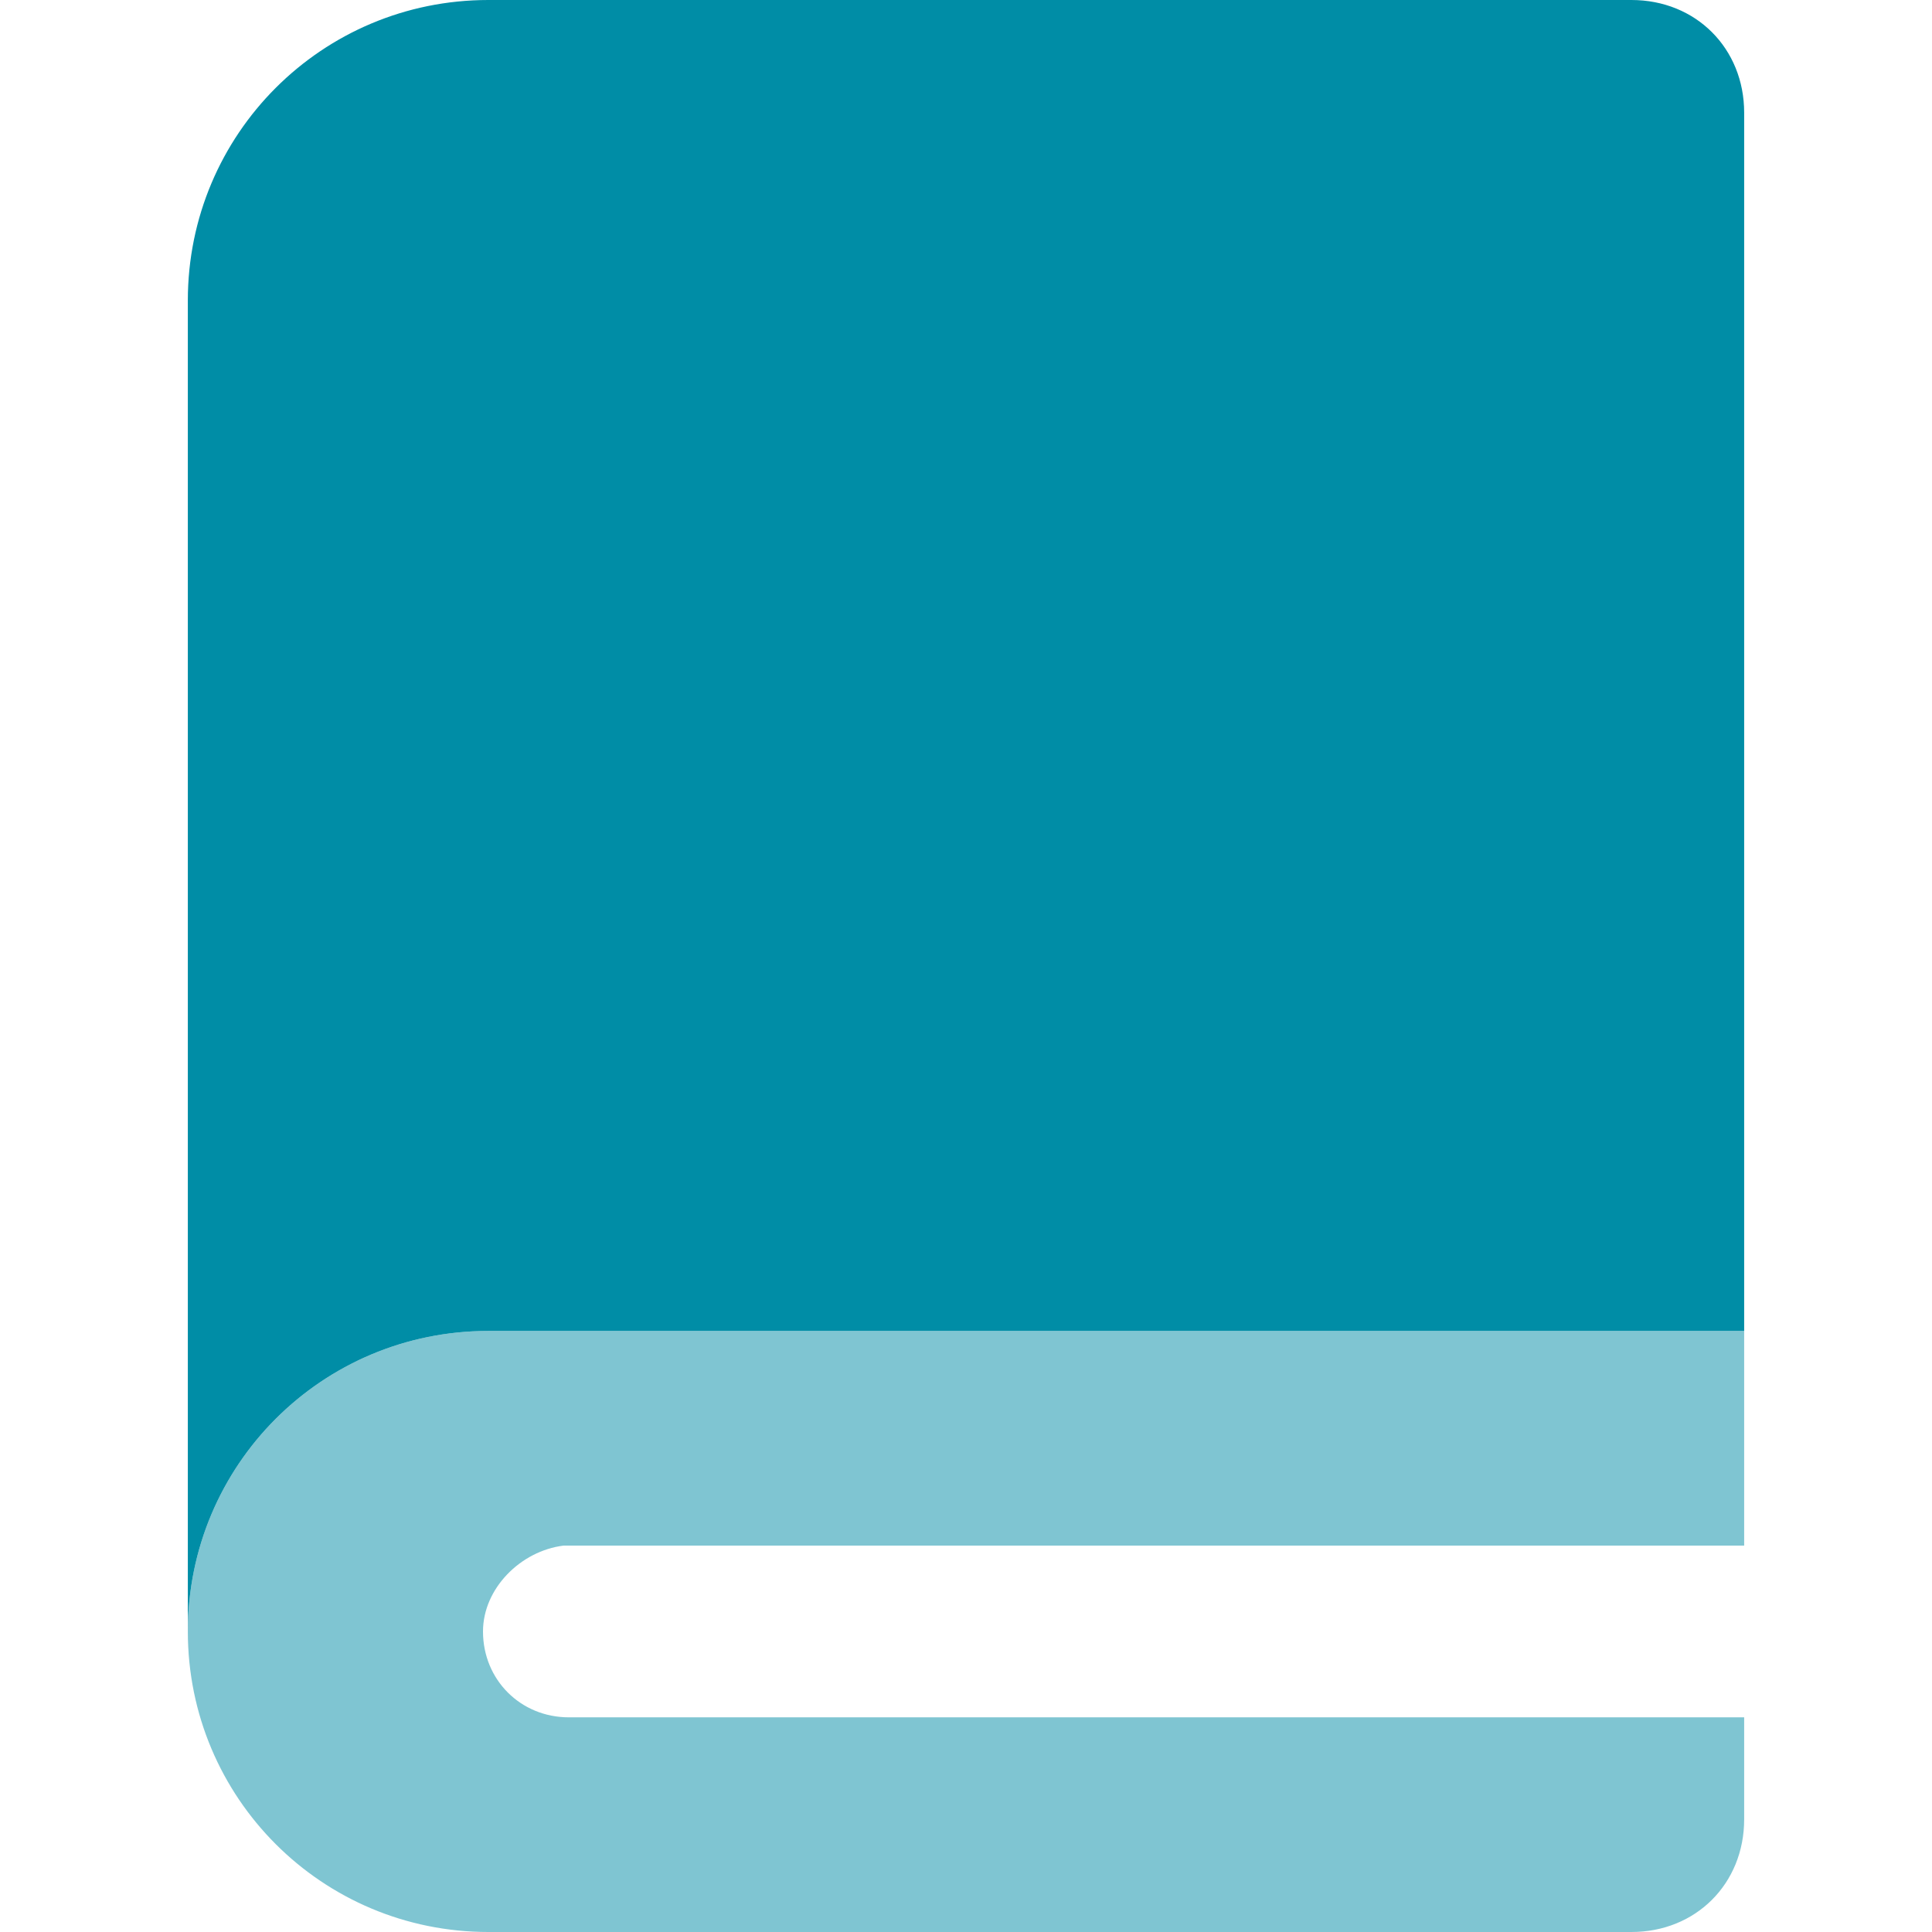
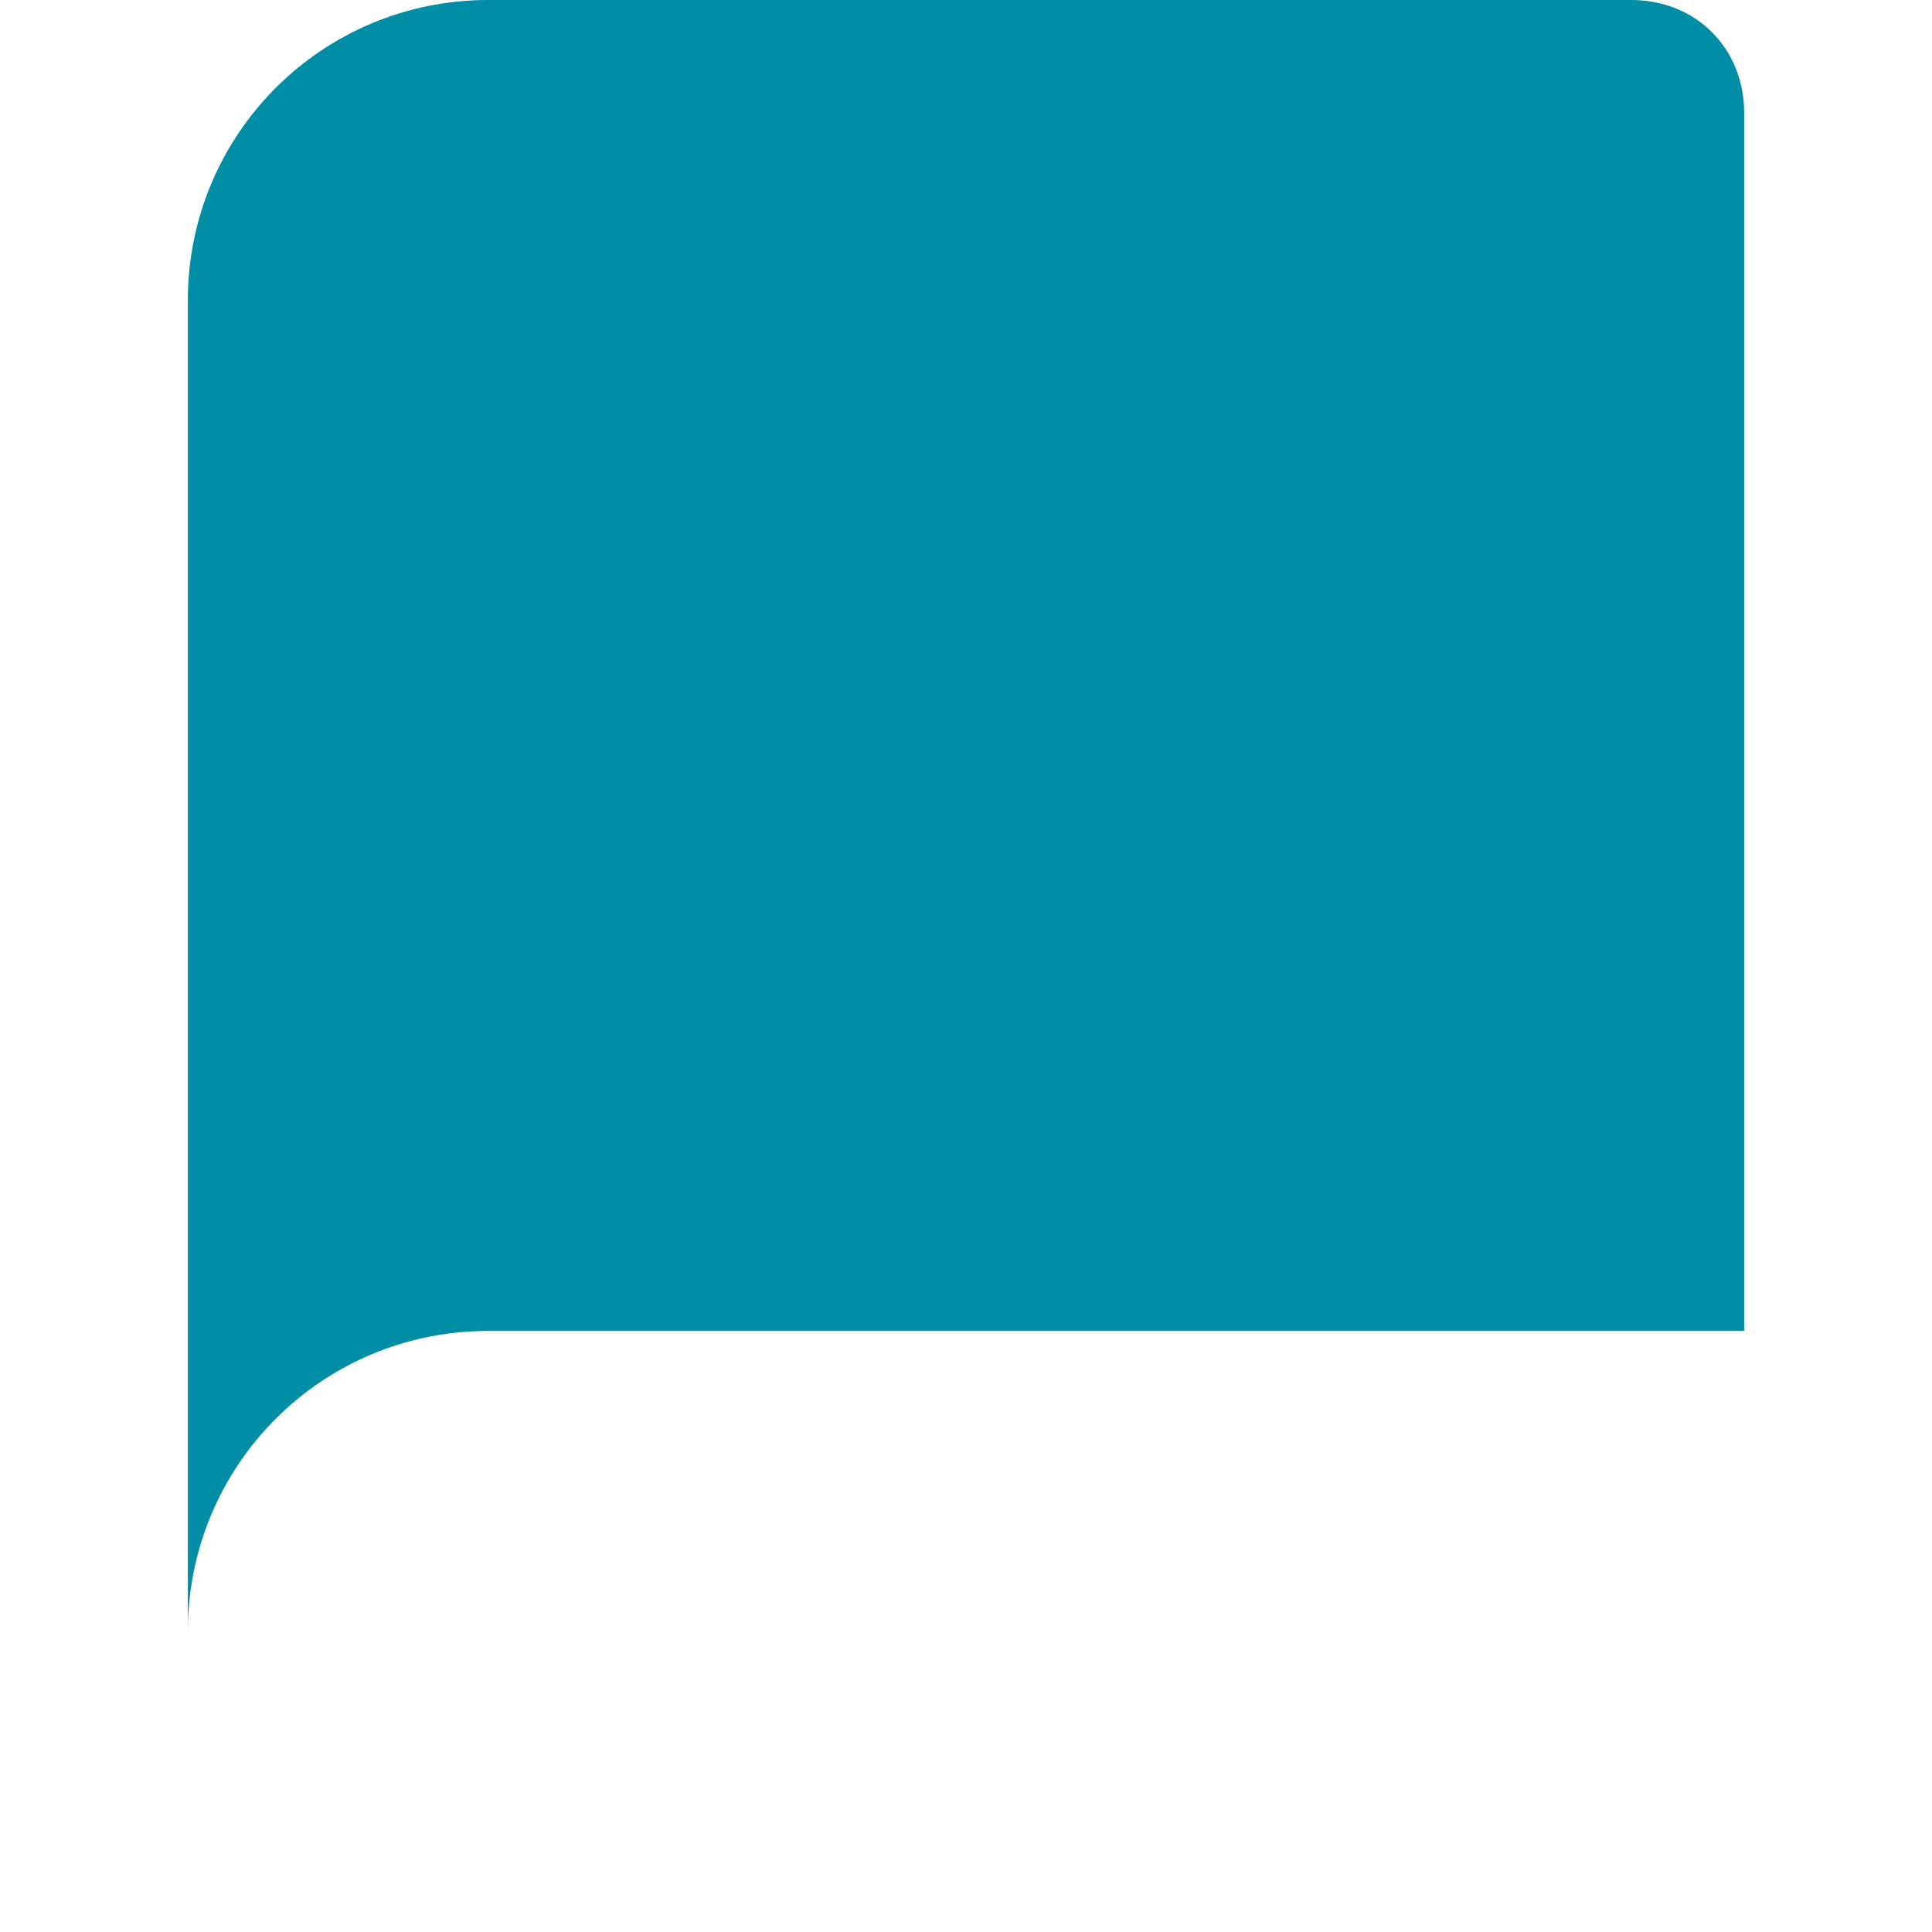
<svg xmlns="http://www.w3.org/2000/svg" version="1.1" id="Layer_1" x="0px" y="0px" viewBox="0 0 36 36" style="enable-background:new 0 0 36 36;" xml:space="preserve">
  <style type="text/css">
	.st0{fill-rule:evenodd;clip-rule:evenodd;fill:#008DA6;}
	.st1{opacity:0.5;fill-rule:evenodd;clip-rule:evenodd;fill:#008DA6;enable-background:new    ;}
</style>
  <g>
    <path class="st0" d="M3.5,30.4V5.6C3.5,2.5,6,0,9.1,0h21.3c1.2,0,2.1,0.9,2.1,2.1v22.7H9.1C6,24.8,3.5,27.3,3.5,30.4" />
-     <path class="st1" d="M32.5,28.8v-4H9.1c-3.1,0-5.6,2.5-5.6,5.6S6,36,9.1,36h21.3c1.2,0,2.1-0.9,2.1-2.1V32h0H10.6   c-0.9,0-1.6-0.7-1.6-1.6c0-0.8,0.7-1.5,1.5-1.6l0.1,0H32.5C32.5,28.8,32.5,28.8,32.5,28.8z" />
  </g>
</svg>